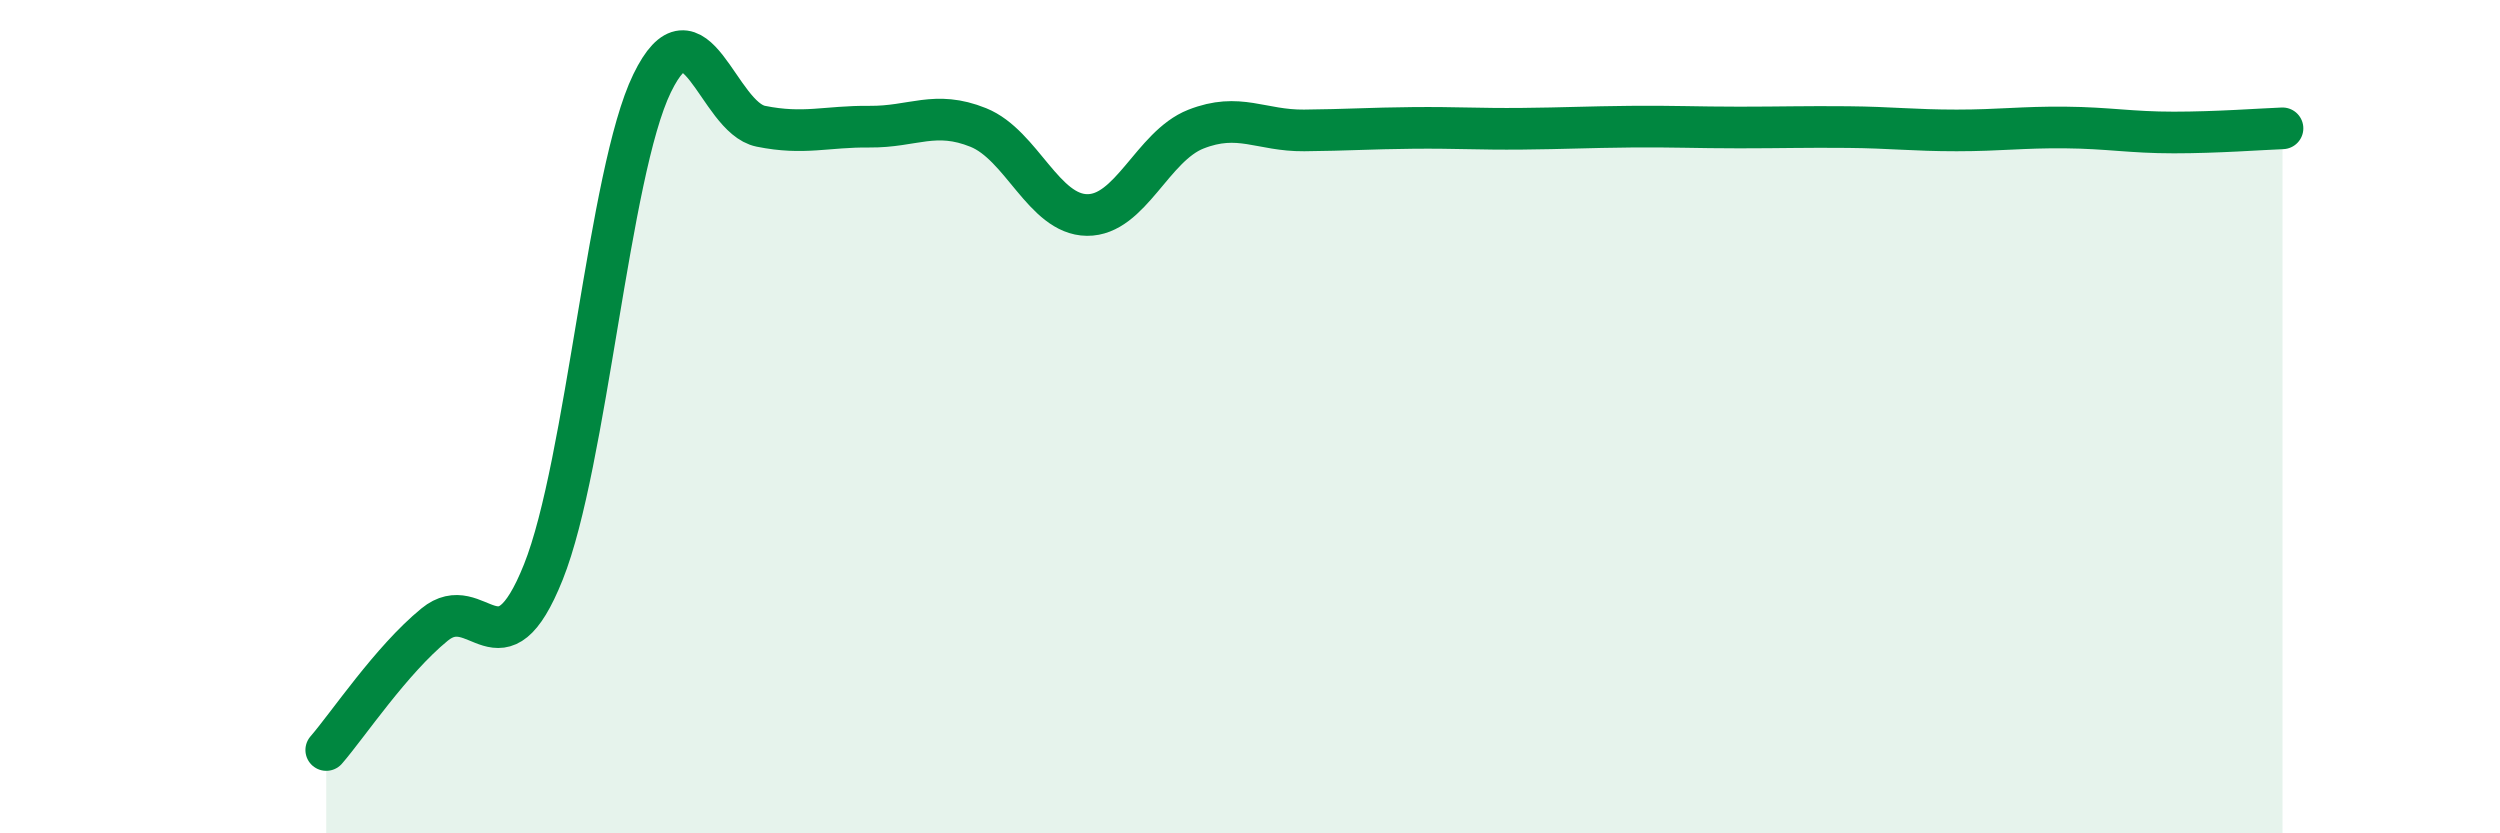
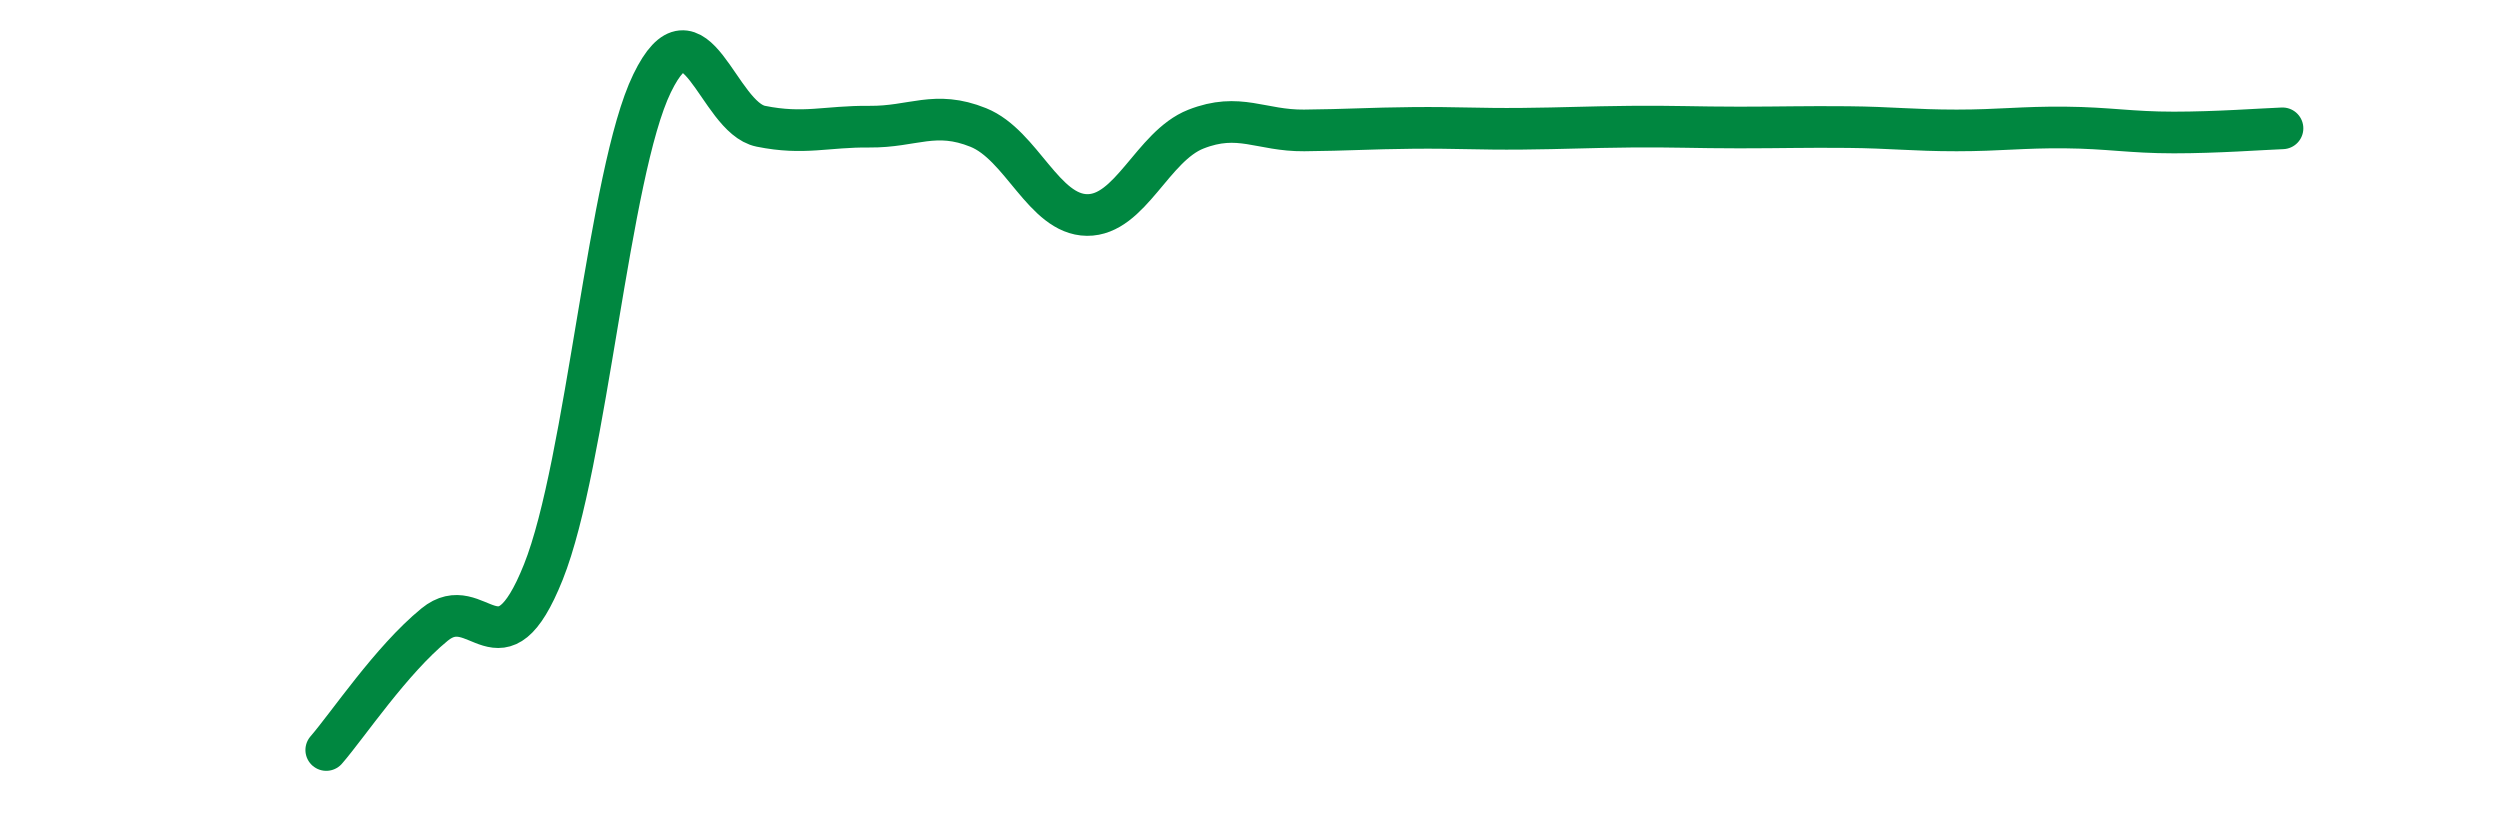
<svg xmlns="http://www.w3.org/2000/svg" width="60" height="20" viewBox="0 0 60 20">
-   <path d="M 7.83,18 C 8.35,17.4 9.39,15.84 10.43,14.99 C 11.47,14.14 12,16.33 13.04,13.73 C 14.08,11.13 14.61,4.14 15.65,2 C 16.69,-0.14 17.22,2.82 18.26,3.03 C 19.3,3.24 19.83,3.03 20.87,3.04 C 21.91,3.05 22.44,2.64 23.48,3.06 C 24.52,3.48 25.05,5.15 26.09,5.16 C 27.13,5.17 27.66,3.51 28.7,3.1 C 29.74,2.69 30.26,3.14 31.3,3.13 C 32.34,3.12 32.87,3.08 33.91,3.07 C 34.95,3.06 35.48,3.1 36.52,3.09 C 37.56,3.08 38.09,3.05 39.13,3.04 C 40.17,3.03 40.7,3.06 41.74,3.06 C 42.78,3.06 43.31,3.04 44.35,3.05 C 45.39,3.06 45.92,3.13 46.96,3.13 C 48,3.13 48.53,3.05 49.57,3.06 C 50.61,3.07 51.13,3.18 52.17,3.18 C 53.21,3.18 54.26,3.1 54.78,3.08L54.78 20L7.83 20Z" fill="#008740" opacity="0.1" stroke-linecap="round" stroke-linejoin="round" />
  <path d="M 7.83,18 C 8.35,17.4 9.39,15.84 10.43,14.99 C 11.47,14.14 12,16.33 13.04,13.73 C 14.08,11.13 14.61,4.14 15.65,2 C 16.69,-0.14 17.22,2.82 18.26,3.03 C 19.3,3.24 19.83,3.03 20.87,3.04 C 21.91,3.05 22.44,2.64 23.48,3.06 C 24.52,3.48 25.05,5.15 26.09,5.16 C 27.13,5.17 27.66,3.51 28.7,3.1 C 29.74,2.69 30.26,3.14 31.3,3.13 C 32.34,3.12 32.87,3.08 33.91,3.07 C 34.95,3.06 35.48,3.1 36.52,3.09 C 37.56,3.08 38.09,3.05 39.13,3.04 C 40.17,3.03 40.7,3.06 41.74,3.06 C 42.78,3.06 43.31,3.04 44.35,3.05 C 45.39,3.06 45.92,3.13 46.96,3.13 C 48,3.13 48.53,3.05 49.57,3.06 C 50.61,3.07 51.13,3.18 52.17,3.18 C 53.21,3.18 54.26,3.1 54.78,3.08" stroke="#008740" stroke-width="1" fill="none" stroke-linecap="round" stroke-linejoin="round" />
</svg>